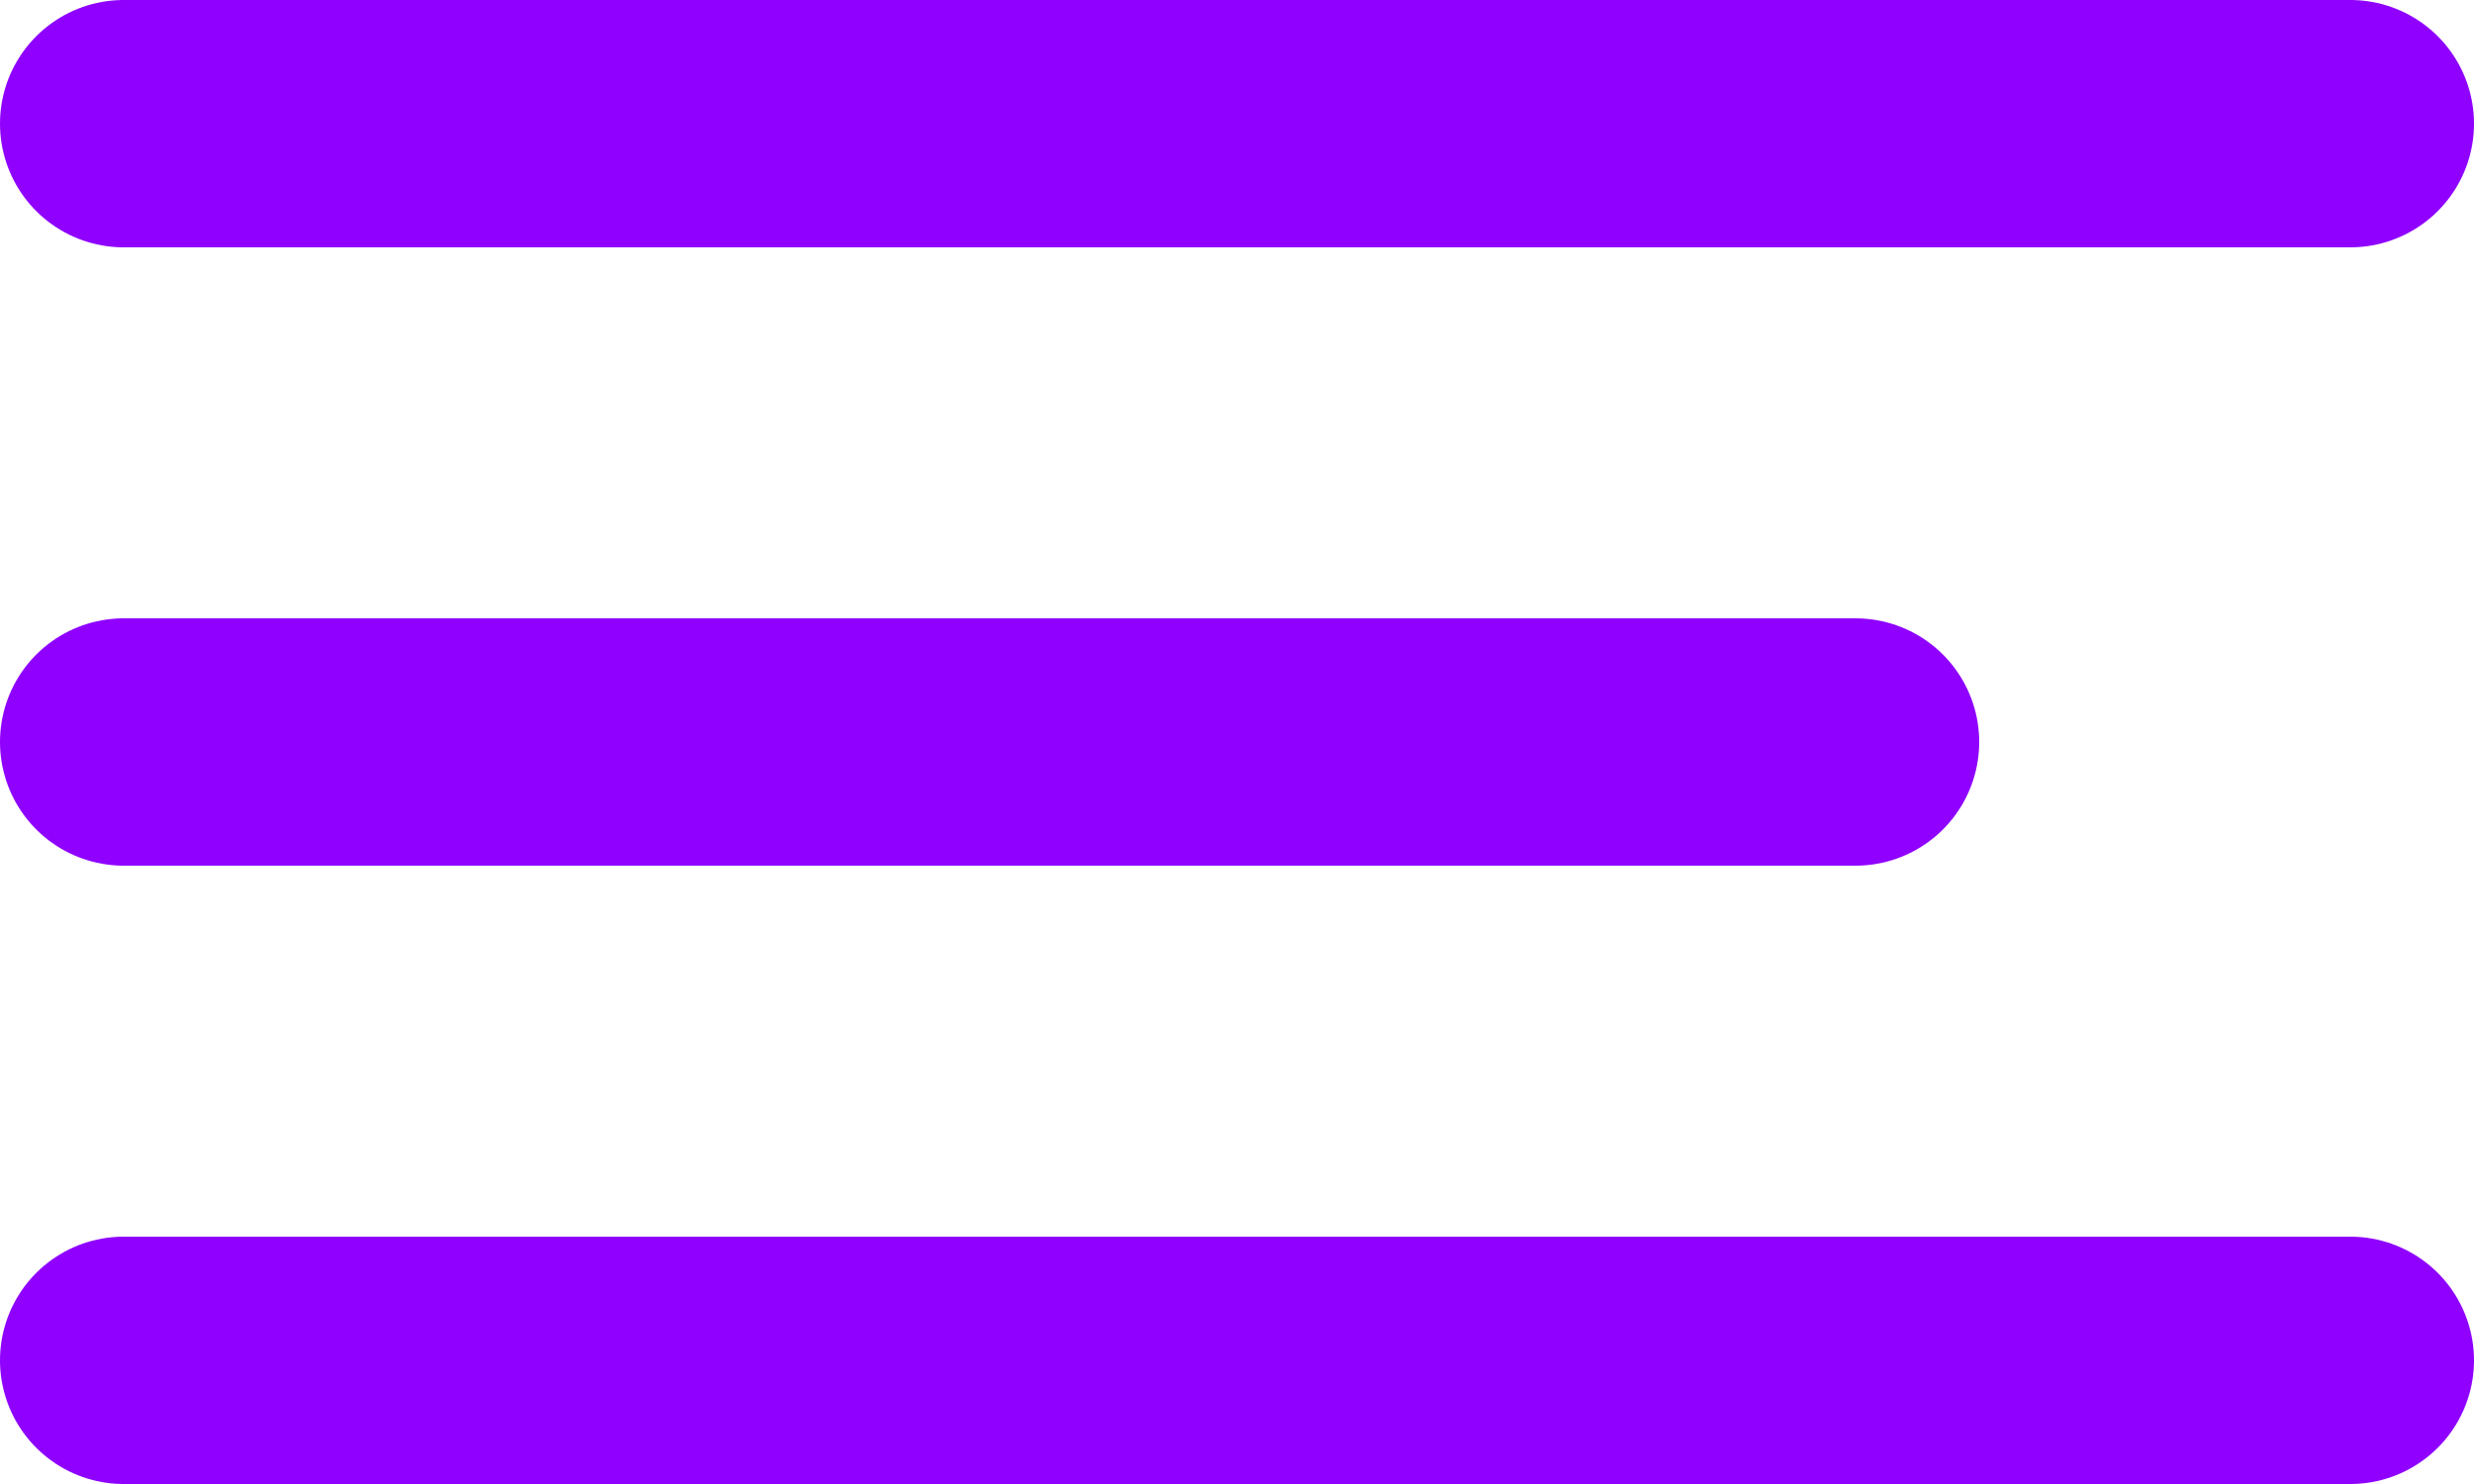
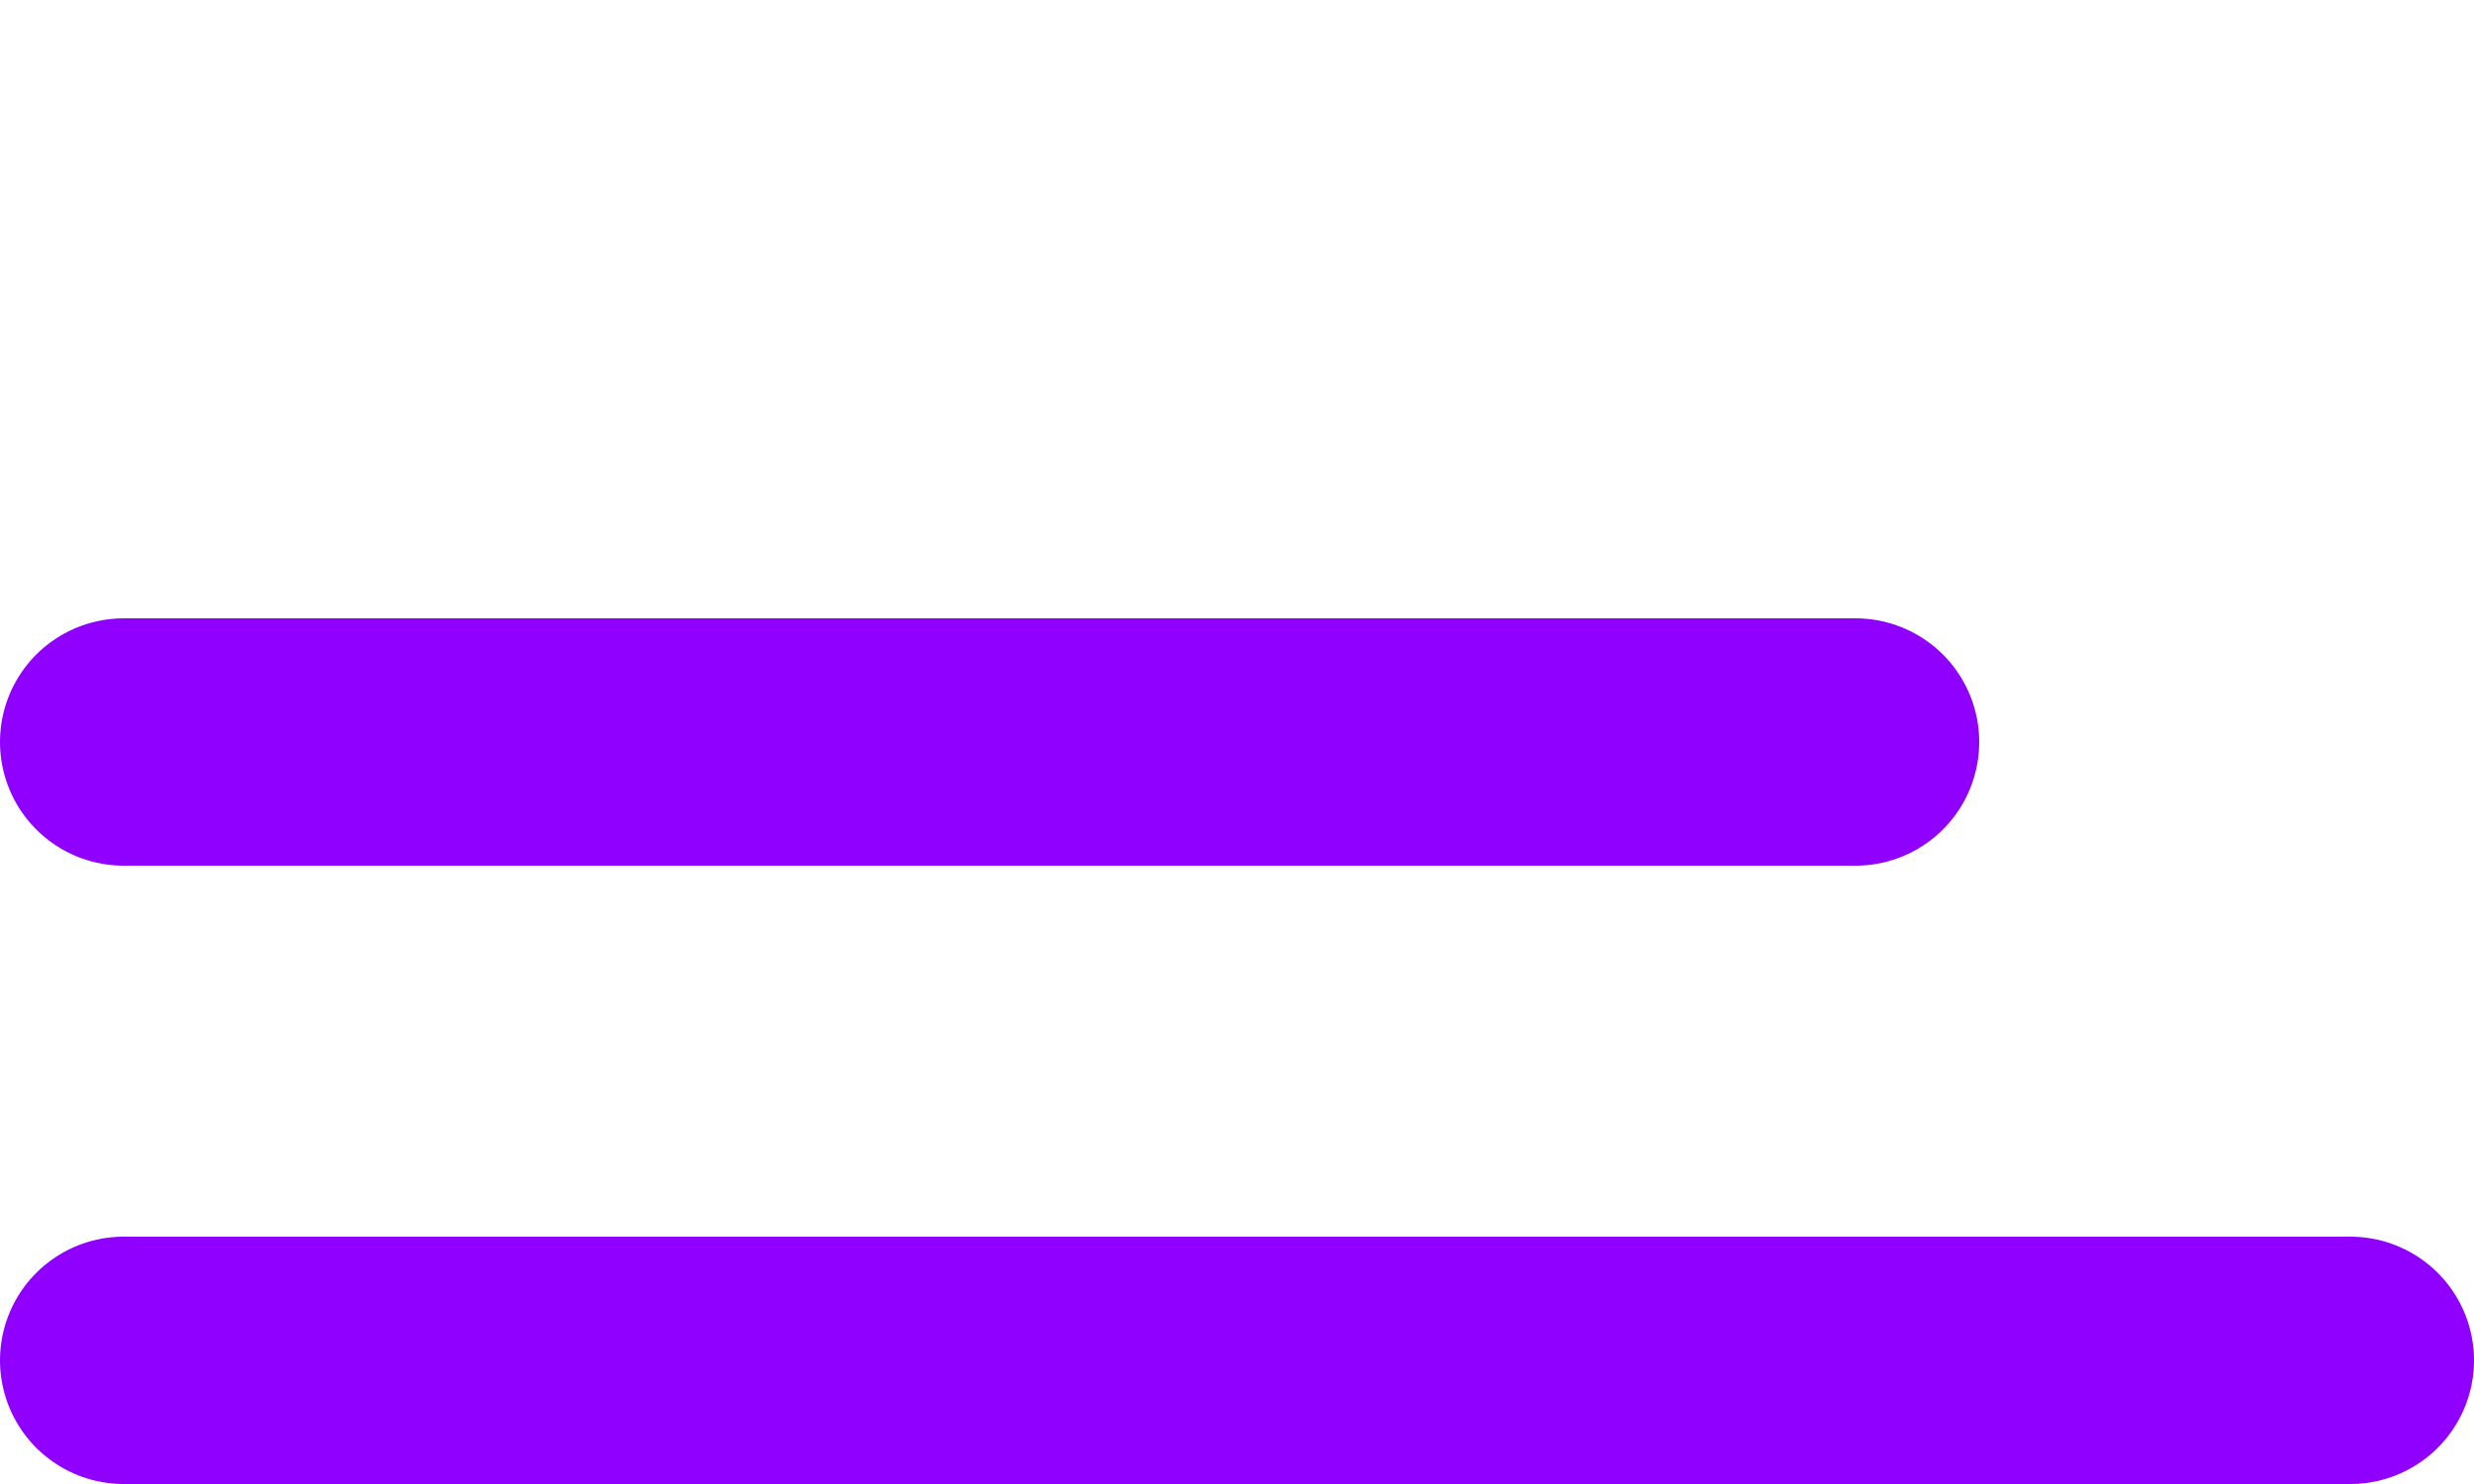
<svg xmlns="http://www.w3.org/2000/svg" width="20" height="12" viewBox="0 0 20 12" fill="none">
  <g id="Burger">
-     <path id="Line 44" d="M1 1H19" stroke="#8F00FF" stroke-width="2" stroke-linecap="round" />
    <path id="Line 45" d="M1 6H15" stroke="#8F00FF" stroke-width="2" stroke-linecap="round" />
    <path id="Line 46" d="M1 11H19" stroke="#8F00FF" stroke-width="2" stroke-linecap="round" />
  </g>
</svg>